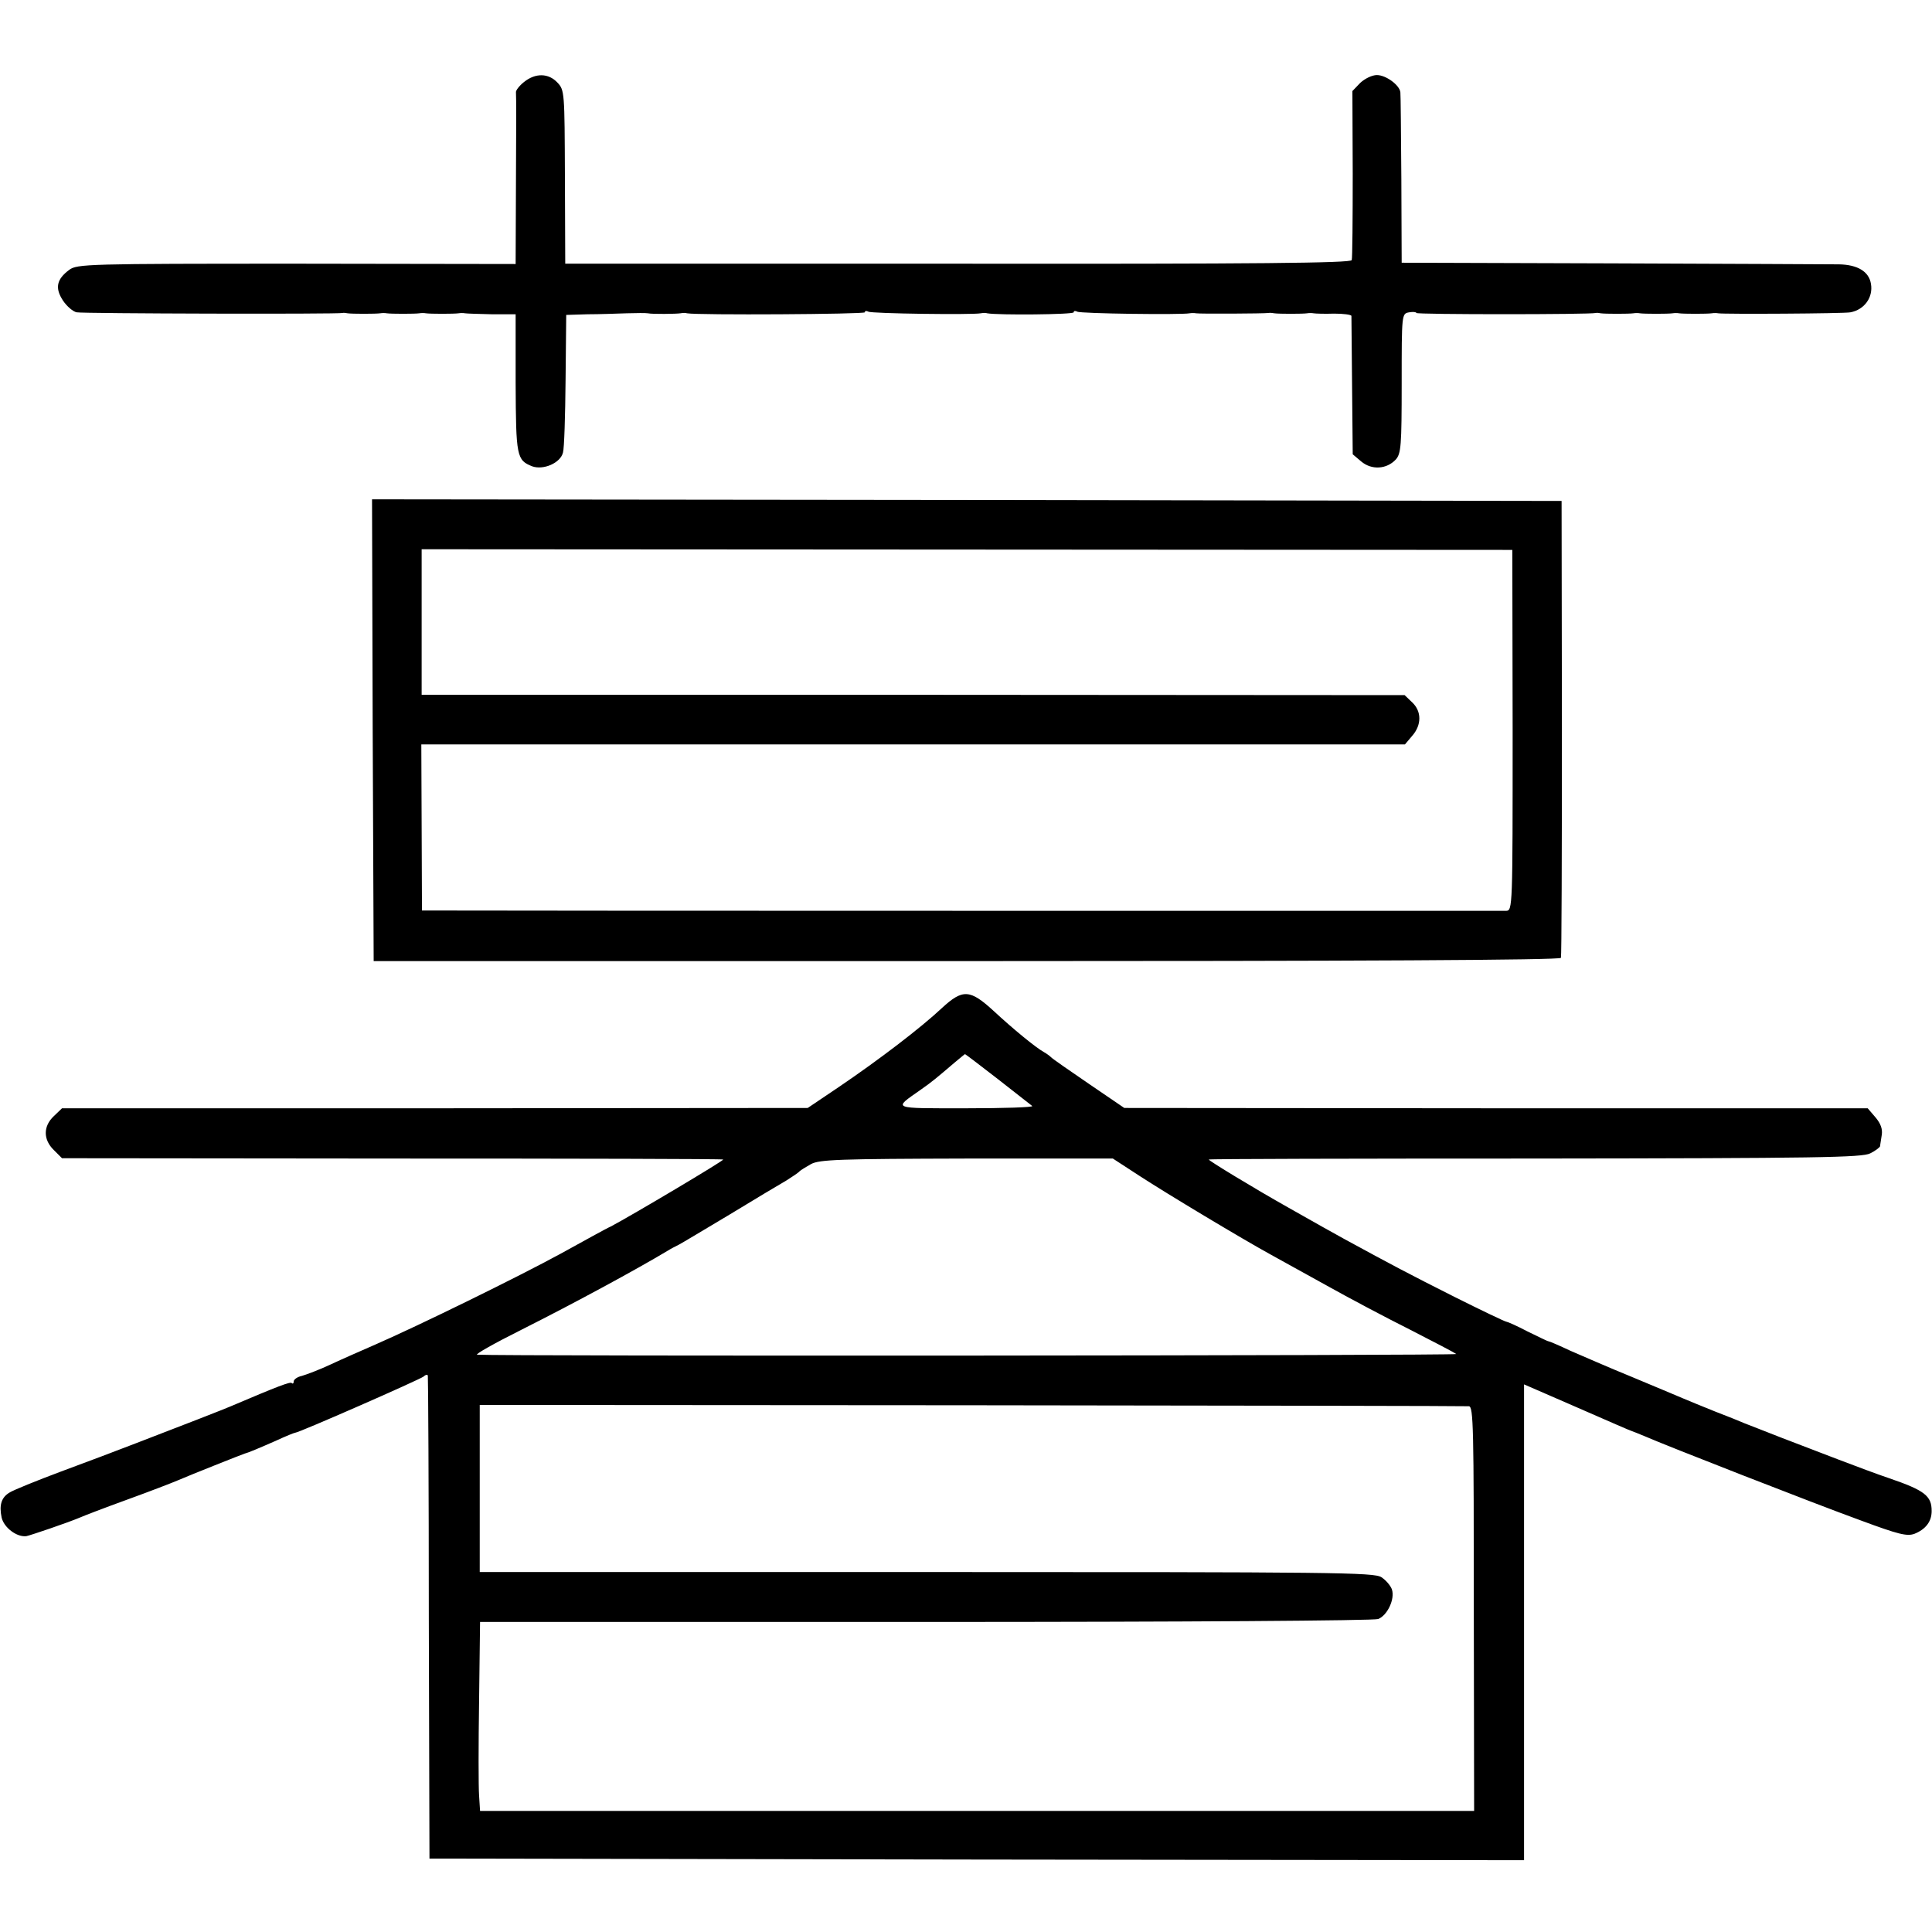
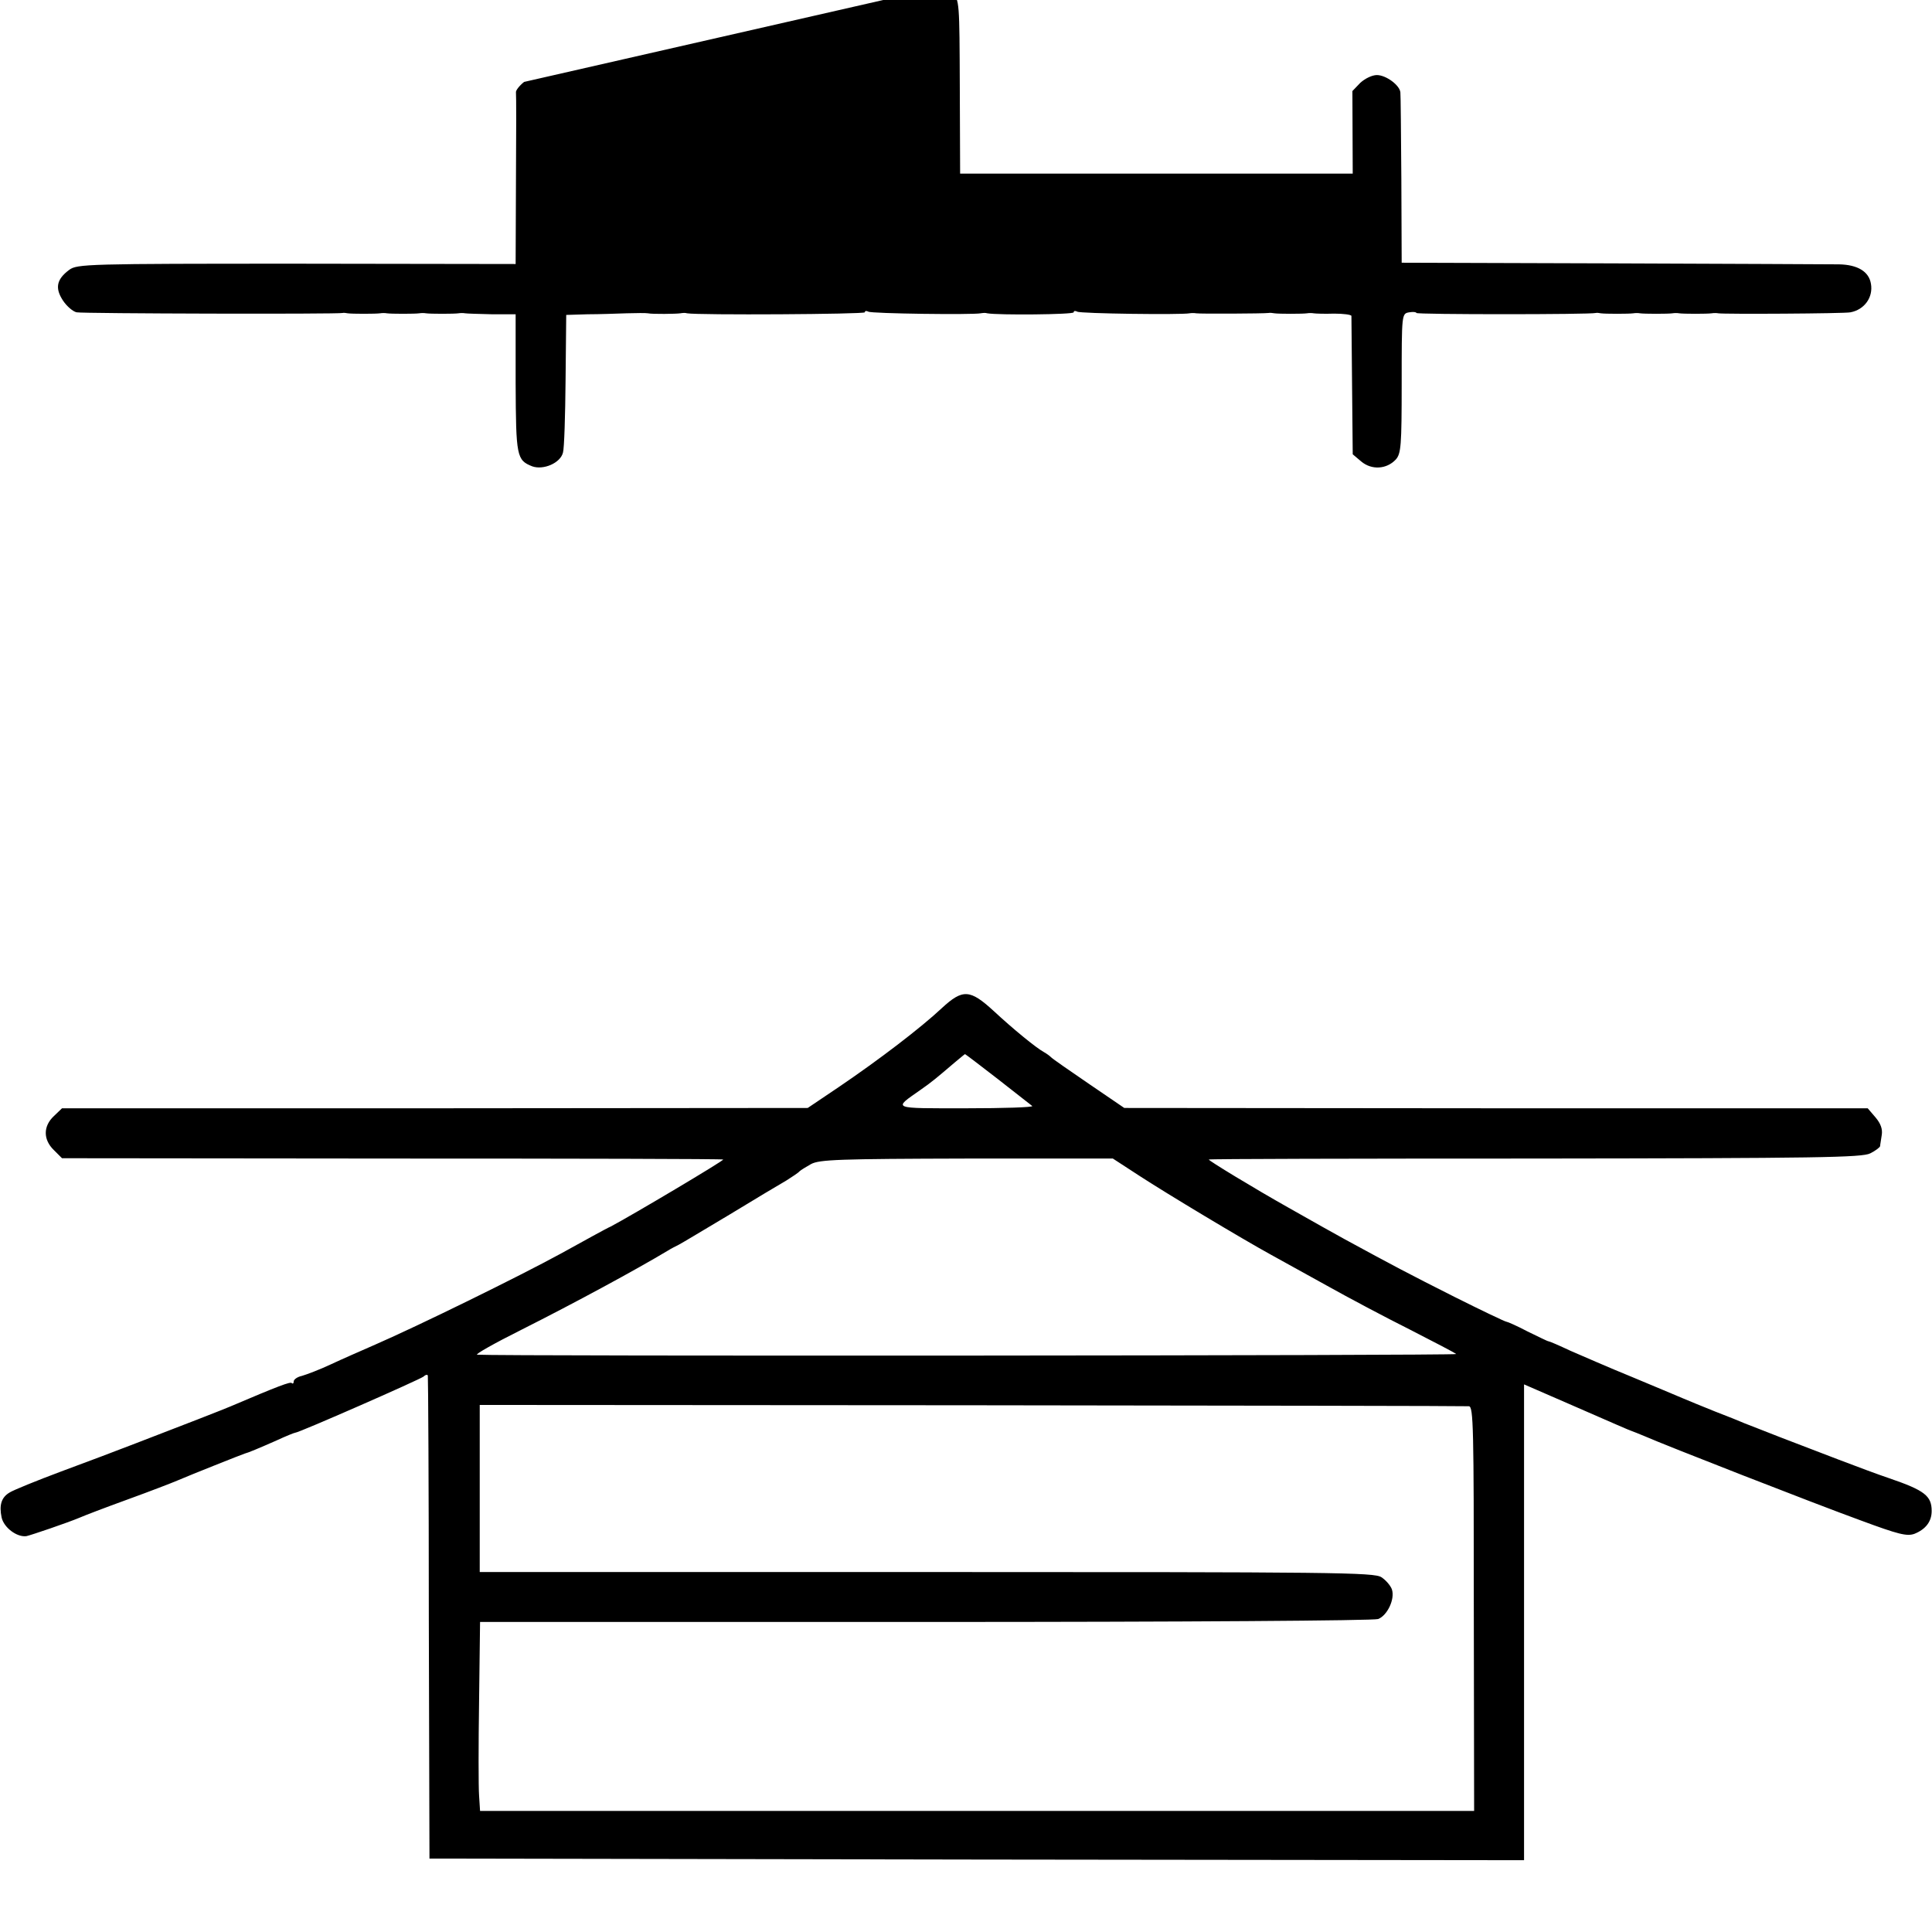
<svg xmlns="http://www.w3.org/2000/svg" version="1.0" width="592pt" height="592pt" viewBox="0 0 592 592" preserveAspectRatio="xMidYMid meet">
  <g transform="translate(0,592) scale(0.1,-0.1)" fill="#000000" stroke="none">
-     <path d="M1606 5669 c-14 -11 -26 -26 -25 -32 1 -7 1 -128 0 -269 l-1 -257 -671 1 c-643 0 -673 -1 -697 -19 -39 -29 -44 -56 -19 -94 12 -18 31 -34 42 -36 19 -4 805 -6 815 -2 3 1 10 0 15 -1 13 -2 87 -2 100 0 6 1 15 1 20 0 13 -2 87 -2 100 0 6 1 15 1 20 0 13 -2 87 -2 100 0 6 1 15 1 20 0 6 -1 43 -2 83 -3 l72 0 0 -211 c1 -225 3 -236 51 -255 34 -12 86 10 94 42 4 13 7 113 8 223 l2 199 65 2 c36 0 90 2 120 3 30 1 60 1 65 0 14 -3 88 -2 100 0 6 1 15 2 20 0 34 -6 545 -3 545 3 0 5 5 5 11 2 9 -6 319 -10 344 -5 6 1 15 2 20 0 34 -6 265 -4 265 3 0 5 5 5 11 2 9 -6 319 -10 344 -5 6 1 15 1 20 0 10 -2 208 -1 222 1 4 1 13 0 18 -1 13 -2 87 -2 100 0 6 1 15 1 20 0 6 -1 34 -2 63 -1 28 0 52 -3 53 -7 0 -4 1 -101 2 -215 l2 -209 26 -22 c32 -27 78 -24 106 6 16 18 18 42 18 233 0 214 0 214 23 218 12 2 22 1 22 -2 0 -5 534 -5 550 0 3 1 10 0 15 -1 13 -2 87 -2 100 0 6 1 15 1 20 0 13 -2 87 -2 100 0 6 1 15 1 20 0 13 -2 87 -2 100 0 6 1 15 1 20 0 15 -3 387 -1 405 3 43 8 70 46 63 87 -6 38 -41 59 -98 60 -27 0 -340 2 -695 3 l-645 2 -1 255 c-1 140 -2 260 -3 267 -2 22 -44 53 -72 53 -15 0 -37 -11 -51 -24 l-24 -25 1 -253 c0 -139 -1 -258 -3 -265 -3 -9 -289 -12 -1207 -11 l-1203 0 -1 266 c-1 259 -1 266 -23 289 -27 29 -67 30 -102 2z" />
-     <path d="M1142 3683 l3 -708 1817 0 c1203 0 1819 3 1821 10 2 6 3 323 3 705 l-1 695 -1823 3 -1822 2 2 -707z m3493 -1 c0 -545 0 -552 -20 -553 -19 0 -3145 0 -3266 1 l-56 0 -1 254 -1 255 1507 0 1507 0 22 26 c30 34 29 76 0 103 l-23 22 -1506 1 -1506 0 0 223 0 223 1671 -1 1671 -1 1 -553z" />
+     <path d="M1606 5669 c-14 -11 -26 -26 -25 -32 1 -7 1 -128 0 -269 l-1 -257 -671 1 c-643 0 -673 -1 -697 -19 -39 -29 -44 -56 -19 -94 12 -18 31 -34 42 -36 19 -4 805 -6 815 -2 3 1 10 0 15 -1 13 -2 87 -2 100 0 6 1 15 1 20 0 13 -2 87 -2 100 0 6 1 15 1 20 0 13 -2 87 -2 100 0 6 1 15 1 20 0 6 -1 43 -2 83 -3 l72 0 0 -211 c1 -225 3 -236 51 -255 34 -12 86 10 94 42 4 13 7 113 8 223 l2 199 65 2 c36 0 90 2 120 3 30 1 60 1 65 0 14 -3 88 -2 100 0 6 1 15 2 20 0 34 -6 545 -3 545 3 0 5 5 5 11 2 9 -6 319 -10 344 -5 6 1 15 2 20 0 34 -6 265 -4 265 3 0 5 5 5 11 2 9 -6 319 -10 344 -5 6 1 15 1 20 0 10 -2 208 -1 222 1 4 1 13 0 18 -1 13 -2 87 -2 100 0 6 1 15 1 20 0 6 -1 34 -2 63 -1 28 0 52 -3 53 -7 0 -4 1 -101 2 -215 l2 -209 26 -22 c32 -27 78 -24 106 6 16 18 18 42 18 233 0 214 0 214 23 218 12 2 22 1 22 -2 0 -5 534 -5 550 0 3 1 10 0 15 -1 13 -2 87 -2 100 0 6 1 15 1 20 0 13 -2 87 -2 100 0 6 1 15 1 20 0 13 -2 87 -2 100 0 6 1 15 1 20 0 15 -3 387 -1 405 3 43 8 70 46 63 87 -6 38 -41 59 -98 60 -27 0 -340 2 -695 3 l-645 2 -1 255 c-1 140 -2 260 -3 267 -2 22 -44 53 -72 53 -15 0 -37 -11 -51 -24 l-24 -25 1 -253 l-1203 0 -1 266 c-1 259 -1 266 -23 289 -27 29 -67 30 -102 2z" />
    <path d="M2886 2831 c-64 -60 -192 -158 -316 -242 l-95 -64 -1142 -1 -1143 0 -25 -24 c-33 -31 -33 -72 0 -104 l25 -25 1012 -1 c556 0 1013 -1 1014 -3 3 -3 -278 -170 -344 -205 -14 -6 -82 -44 -153 -83 -132 -72 -436 -221 -569 -279 -41 -18 -103 -45 -137 -61 -34 -16 -74 -31 -88 -35 -14 -3 -25 -11 -25 -17 0 -6 -3 -8 -6 -5 -4 5 -41 -9 -189 -72 -21 -9 -144 -57 -290 -113 -49 -19 -152 -58 -228 -86 -75 -28 -146 -57 -157 -64 -26 -15 -33 -39 -25 -77 7 -31 47 -61 76 -57 14 3 126 41 164 57 11 5 76 30 145 55 69 25 139 52 155 59 37 16 198 80 205 82 9 2 45 17 97 40 28 13 55 24 58 24 11 0 380 162 393 172 6 6 13 7 13 2 1 -5 3 -340 3 -744 l2 -735 1677 -3 1677 -2 0 729 0 729 138 -60 c142 -62 183 -80 192 -83 3 -1 21 -8 40 -16 61 -27 519 -206 662 -258 116 -43 141 -49 164 -41 35 14 53 38 53 70 0 46 -21 63 -129 100 -36 12 -105 38 -155 57 -49 19 -130 50 -180 69 -49 19 -99 39 -110 43 -11 5 -51 21 -90 36 -38 15 -83 34 -100 41 -16 7 -86 36 -155 65 -69 28 -153 65 -188 80 -34 16 -64 29 -67 29 -3 0 -31 14 -64 30 -32 17 -62 30 -65 30 -4 0 -75 34 -159 76 -141 71 -190 97 -337 177 -53 29 -68 38 -171 96 -105 59 -248 146 -245 148 1 2 452 3 1001 3 862 1 1002 3 1026 16 16 8 29 18 30 22 0 4 3 19 5 34 3 18 -3 35 -19 54 l-24 28 -1139 0 -1139 1 -110 75 c-60 41 -112 77 -115 81 -3 3 -12 10 -21 15 -24 13 -96 72 -154 126 -73 67 -95 68 -159 9z m171 -217 c54 -42 101 -79 106 -83 4 -4 -87 -7 -203 -7 -231 0 -224 -3 -140 56 36 25 51 38 105 84 17 14 31 26 32 26 1 0 46 -34 100 -76z m436 -298 c83 -54 311 -191 402 -241 28 -15 104 -58 170 -94 66 -37 181 -98 255 -135 74 -38 138 -71 142 -75 5 -5 -2939 -7 -3000 -2 -7 1 53 35 135 76 165 83 353 185 448 242 11 7 27 15 35 19 8 4 78 46 155 92 77 47 156 94 175 105 19 12 37 24 40 28 3 3 19 13 35 22 26 14 86 16 478 17 l447 0 83 -54z m1008 -705 c14 -1 15 -67 15 -621 l1 -619 -1523 0 -1523 0 -3 47 c-2 26 -2 156 0 290 l3 242 1364 0 c801 0 1374 4 1388 9 28 11 52 61 42 91 -4 11 -18 28 -32 37 -22 15 -142 16 -1394 16 l-1369 0 0 256 0 256 1508 -1 c829 -1 1514 -2 1523 -3z" />
  </g>
</svg>